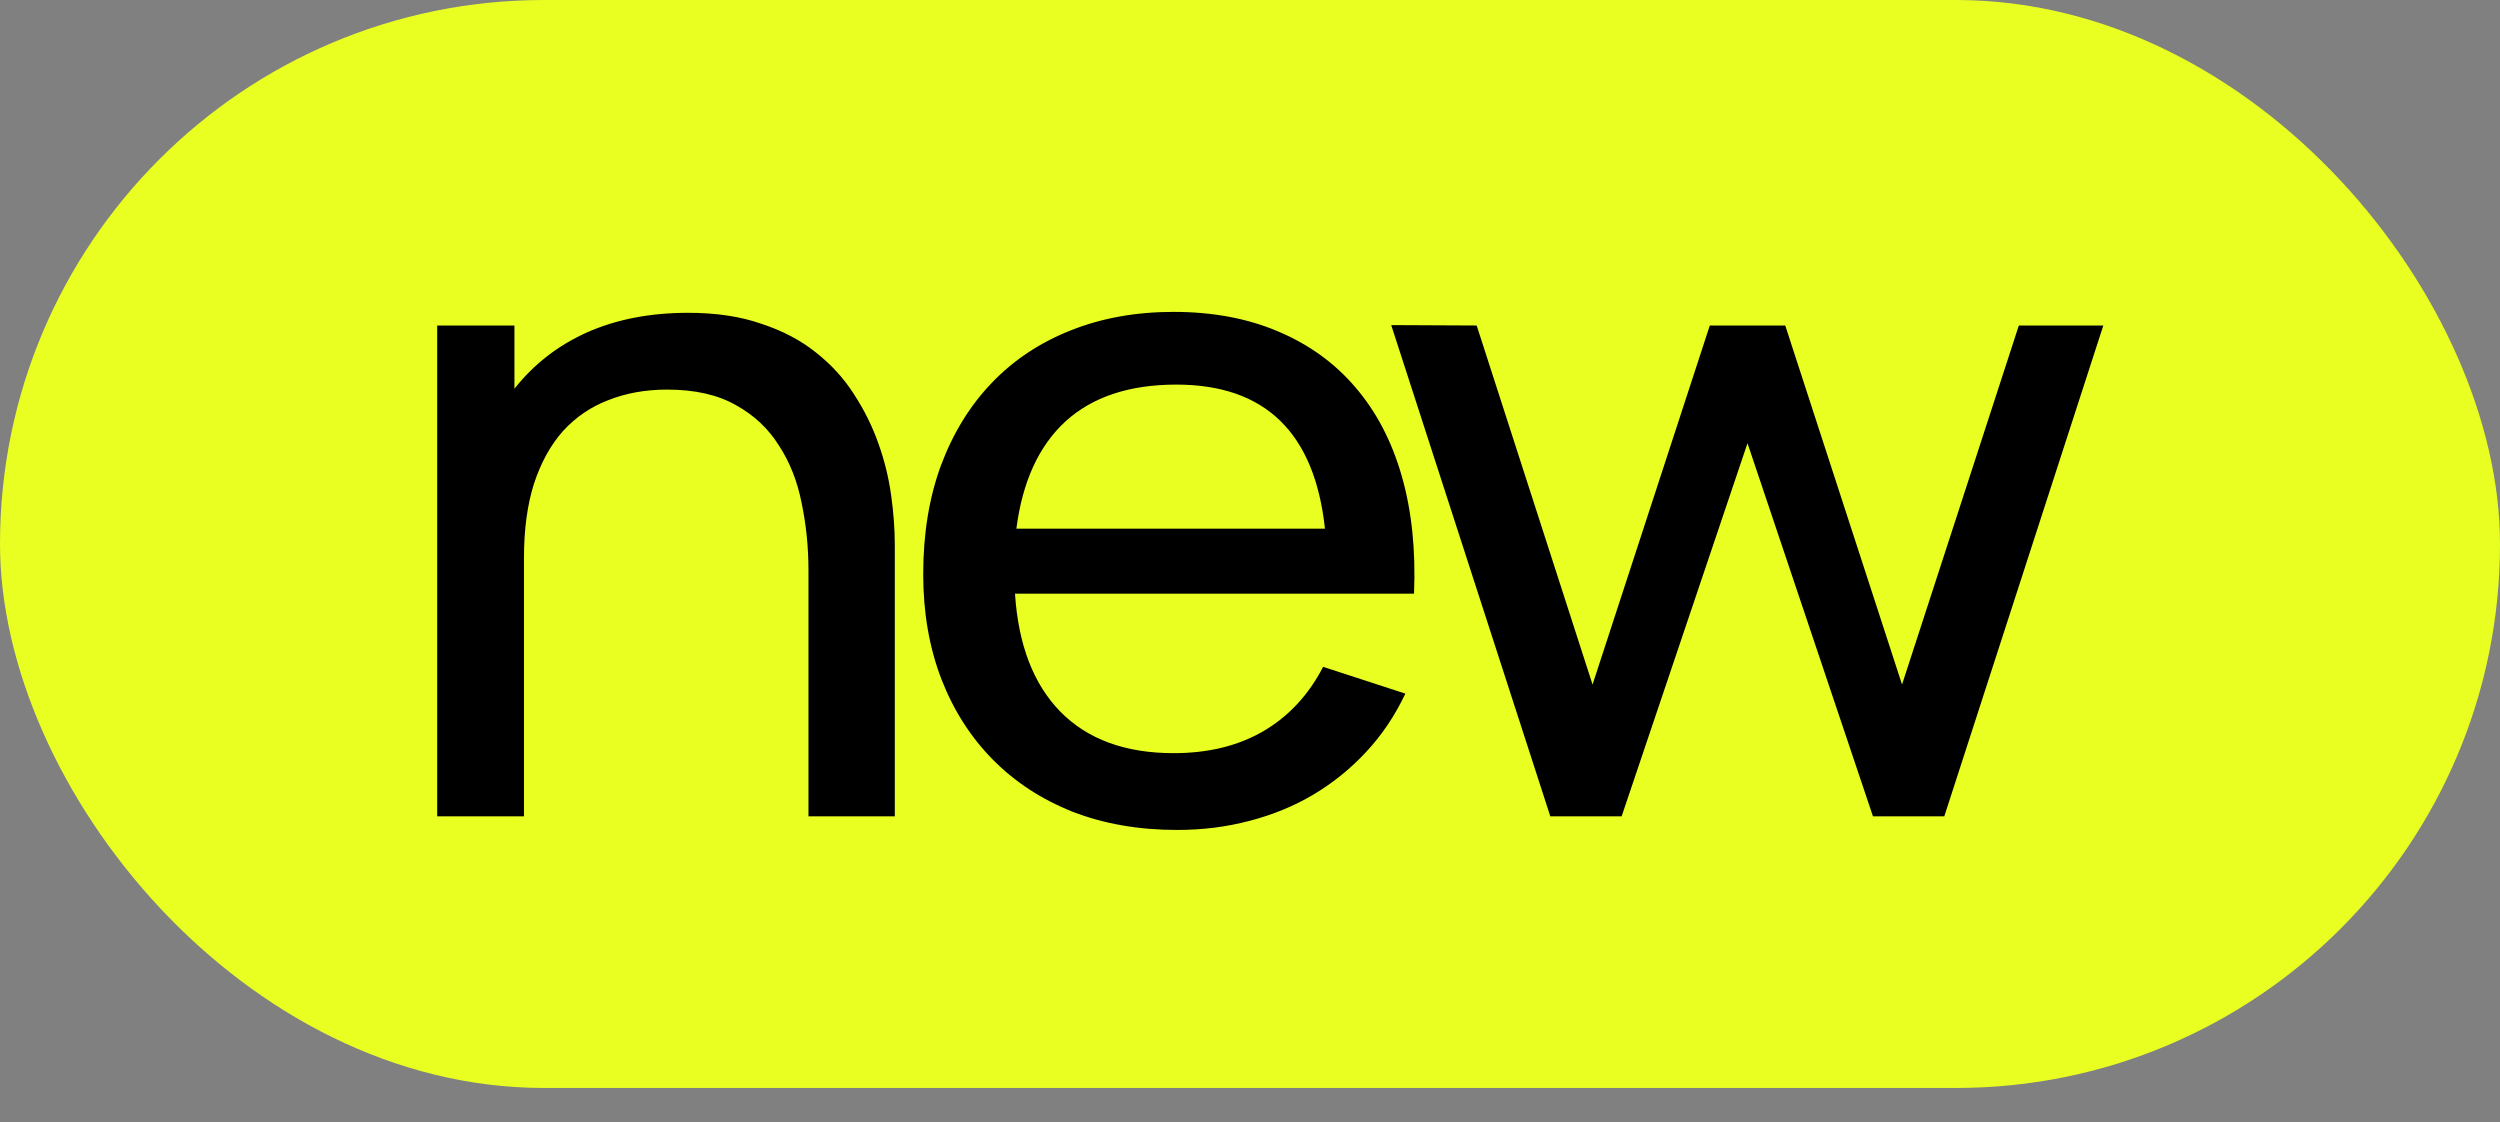
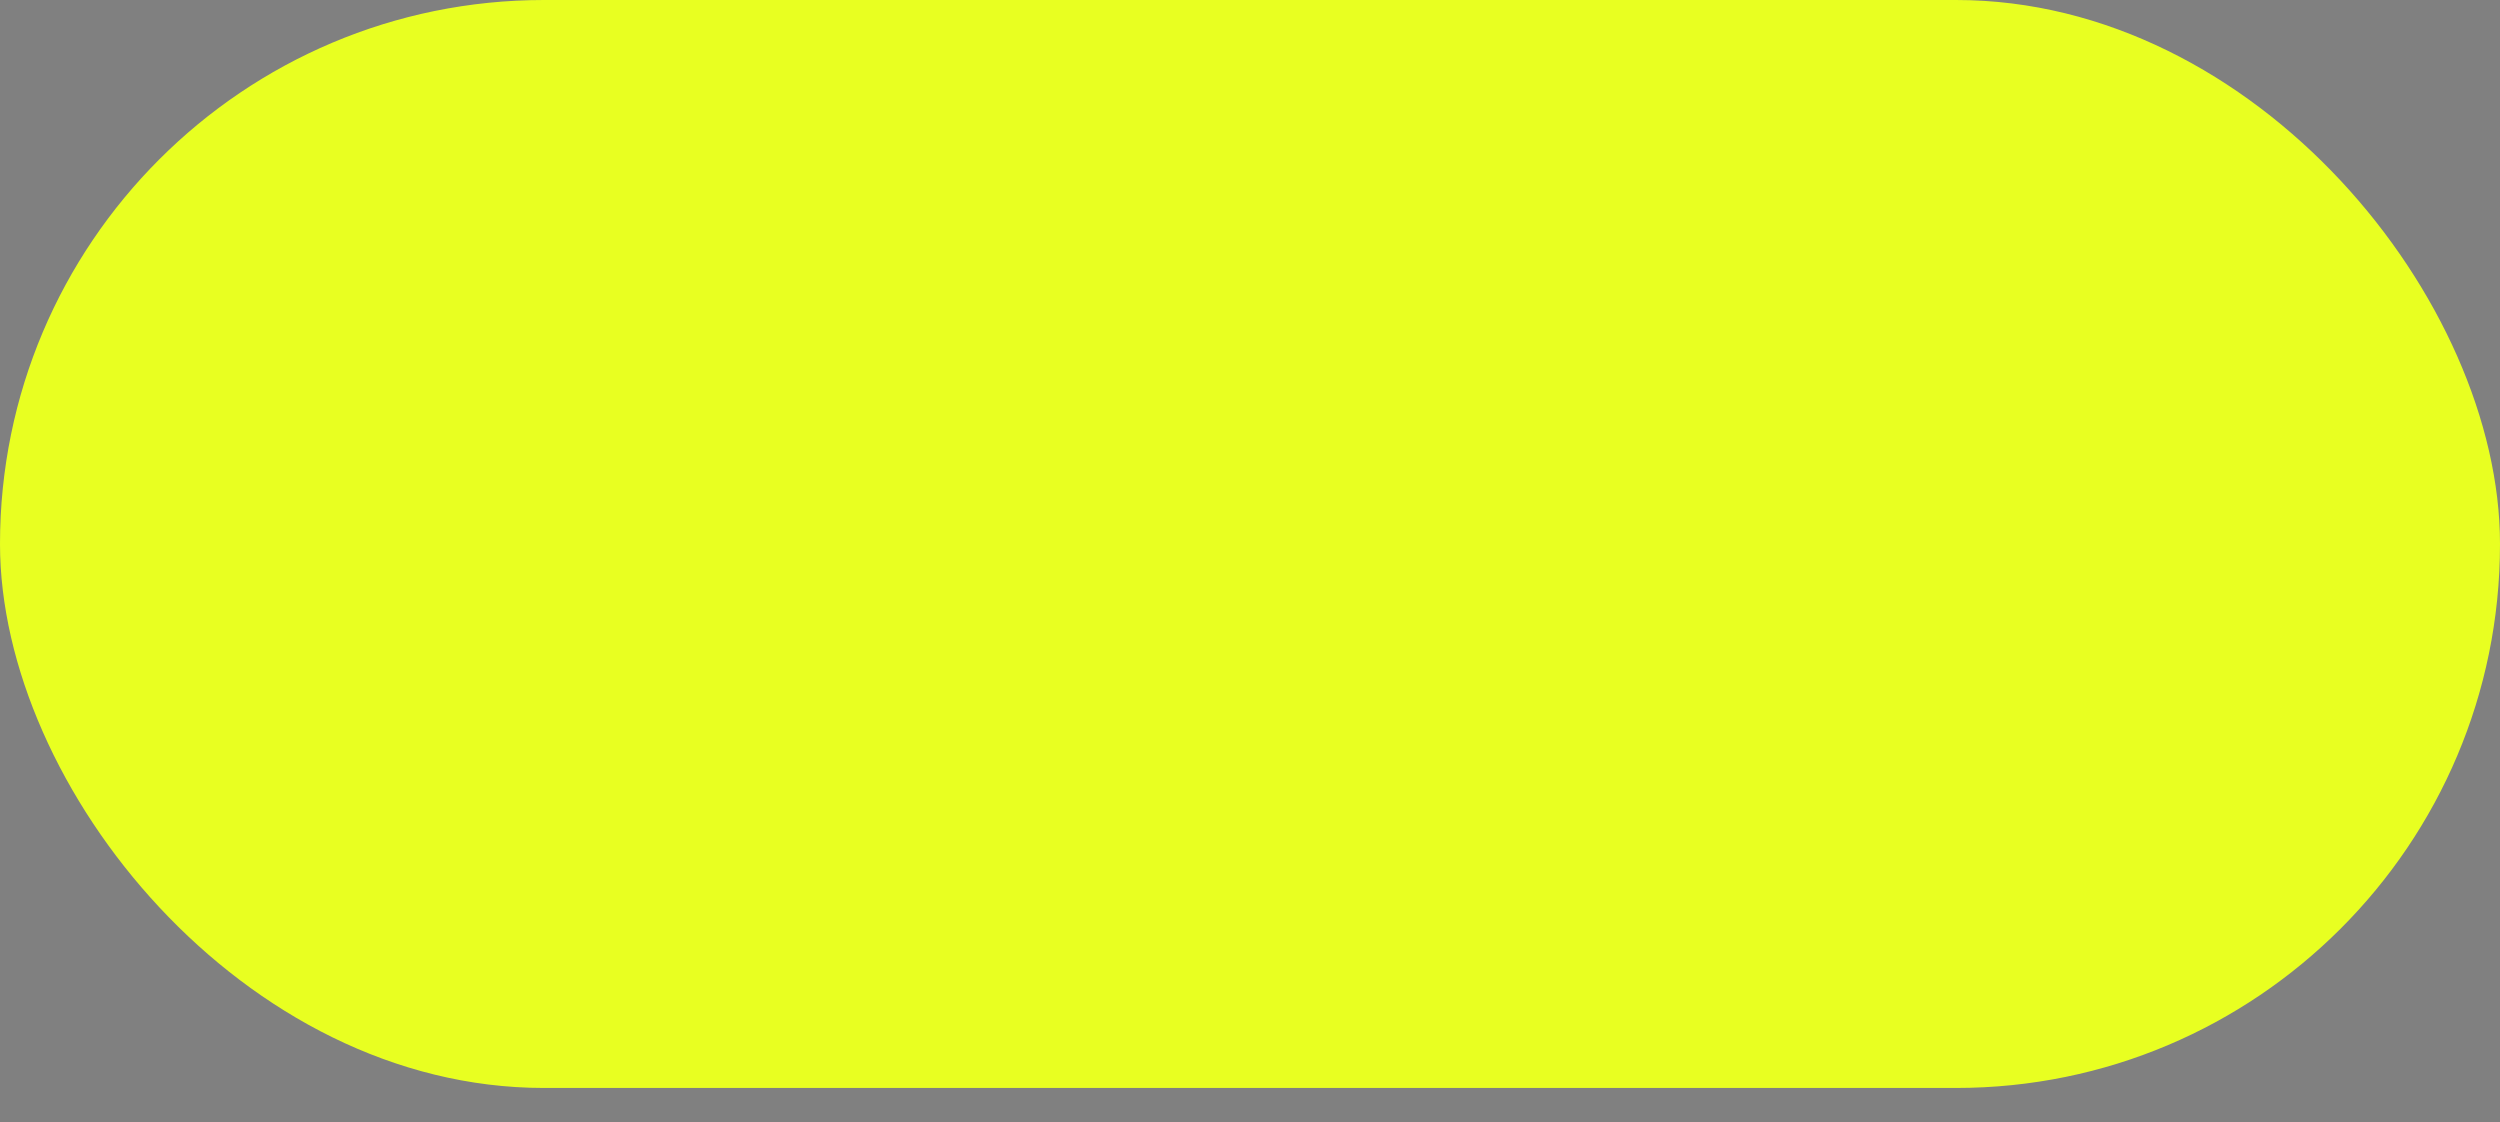
<svg xmlns="http://www.w3.org/2000/svg" width="49" height="22" viewBox="0 0 49 22" fill="none">
  <rect x="0" y="0" width="49" height="22" fill="#808080" stroke="none" />
  <rect width="49" height="21.324" rx="10.662" fill="#E8FF21" />
-   <path d="M15.846 11.181C15.846 10.73 15.802 10.291 15.713 9.863C15.629 9.436 15.481 9.058 15.267 8.732C15.059 8.399 14.777 8.135 14.421 7.939C14.065 7.737 13.616 7.636 13.076 7.636C12.654 7.636 12.271 7.705 11.927 7.841C11.583 7.972 11.286 8.174 11.036 8.447C10.793 8.72 10.603 9.064 10.466 9.48C10.336 9.89 10.27 10.374 10.27 10.932V16H8.569V6.38H10.083V7.619C10.463 7.138 10.938 6.769 11.508 6.514C12.084 6.259 12.743 6.131 13.486 6.131C14.032 6.131 14.51 6.202 14.92 6.345C15.335 6.481 15.692 6.668 15.989 6.906C16.291 7.143 16.541 7.417 16.737 7.725C16.939 8.034 17.099 8.358 17.218 8.696C17.337 9.029 17.42 9.367 17.467 9.712C17.515 10.056 17.538 10.38 17.538 10.682V16H15.846V11.181ZM23.074 16.267C22.32 16.267 21.637 16.148 21.025 15.911C20.414 15.668 19.891 15.326 19.458 14.887C19.024 14.447 18.689 13.922 18.451 13.31C18.214 12.693 18.095 12.007 18.095 11.253C18.095 10.463 18.211 9.753 18.442 9.124C18.68 8.488 19.012 7.948 19.44 7.503C19.867 7.057 20.381 6.716 20.981 6.478C21.587 6.235 22.261 6.113 23.003 6.113C23.769 6.113 24.452 6.241 25.051 6.496C25.657 6.752 26.162 7.117 26.566 7.592C26.975 8.067 27.278 8.646 27.474 9.329C27.67 10.011 27.75 10.78 27.715 11.636H19.894C19.959 12.639 20.256 13.411 20.785 13.951C21.319 14.492 22.059 14.762 23.003 14.762C23.68 14.762 24.265 14.619 24.757 14.334C25.256 14.043 25.648 13.622 25.933 13.07L27.545 13.595C27.343 14.023 27.088 14.403 26.779 14.735C26.476 15.062 26.132 15.341 25.746 15.572C25.366 15.798 24.947 15.97 24.49 16.089C24.039 16.208 23.567 16.267 23.074 16.267ZM25.969 10.362C25.767 8.48 24.796 7.538 23.056 7.538C22.136 7.538 21.411 7.779 20.883 8.26C20.36 8.741 20.04 9.441 19.921 10.362H25.969ZM27.268 6.372L28.943 6.38L31.214 13.417L33.512 6.38H34.991L37.28 13.417L39.569 6.38H41.225L38.108 16H36.71L34.251 8.687L31.784 16H30.386L27.268 6.372Z" fill="black" />
</svg>